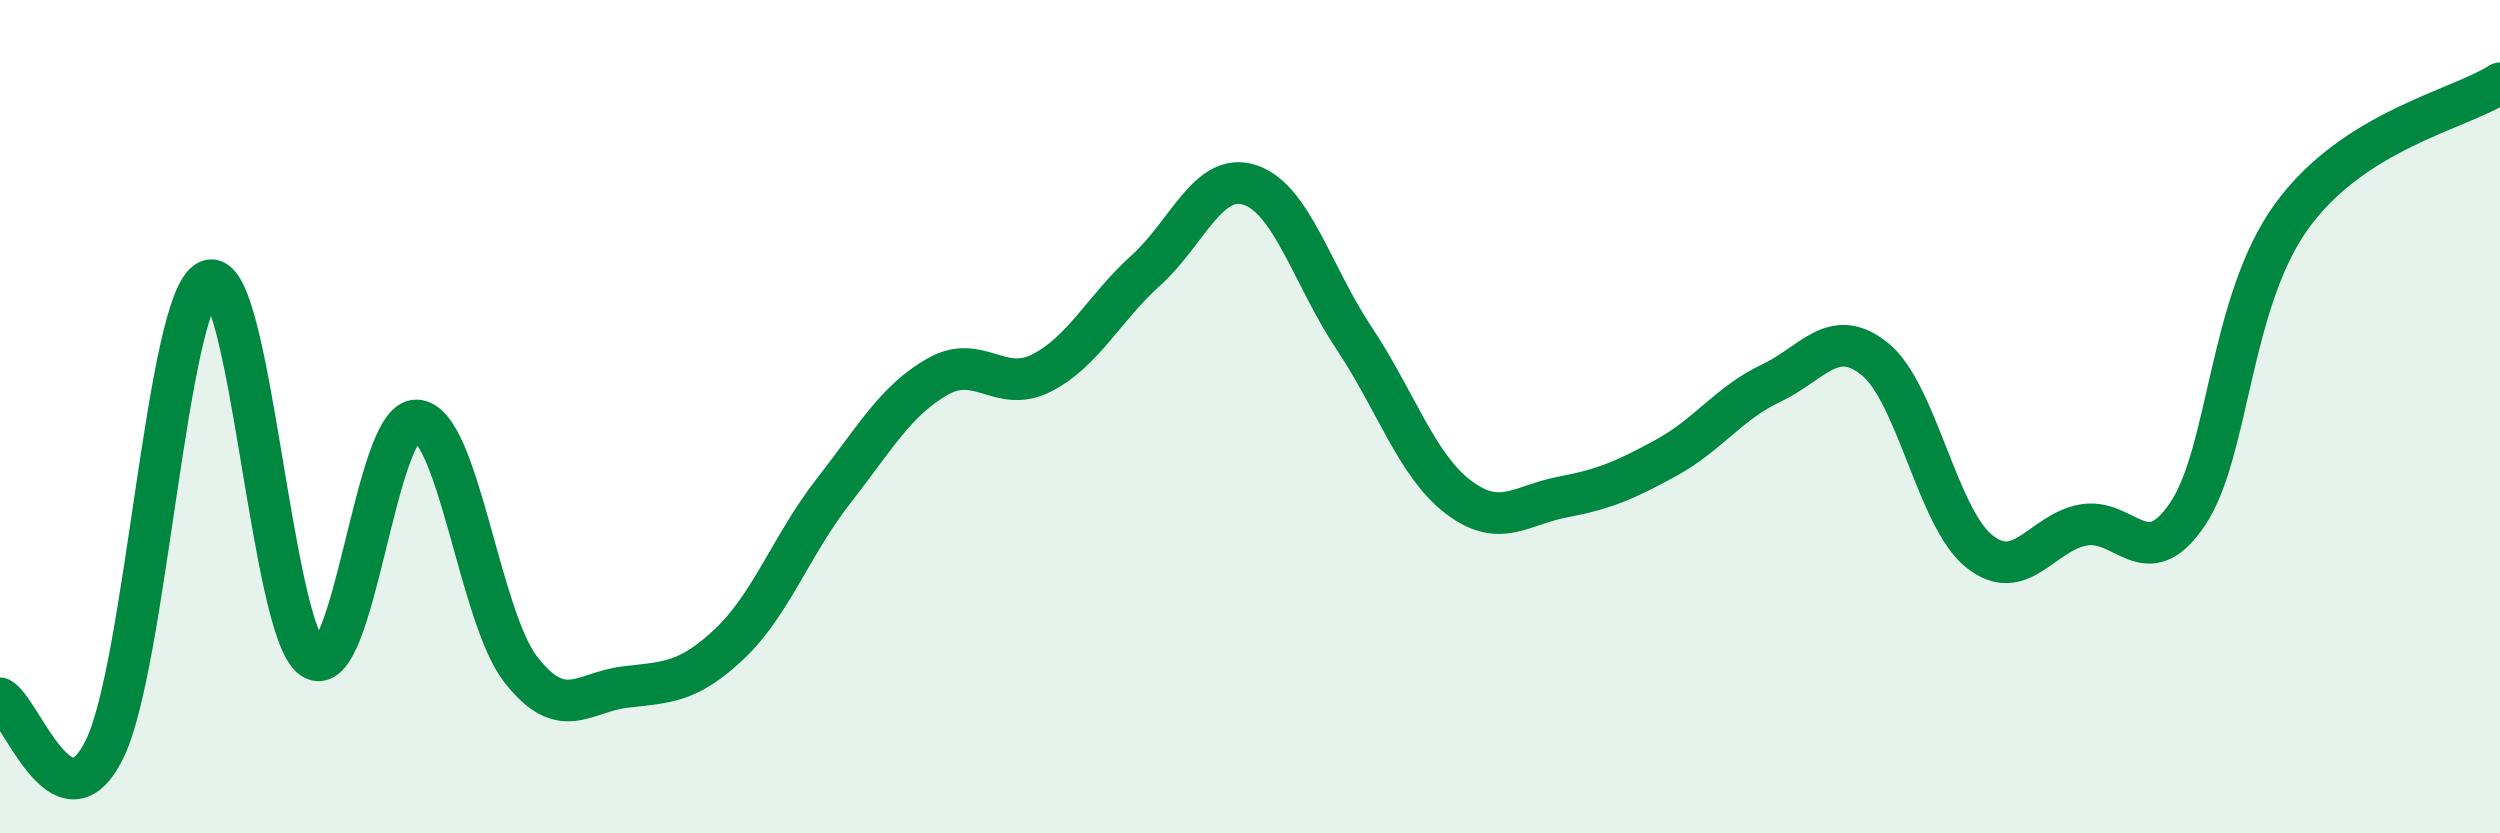
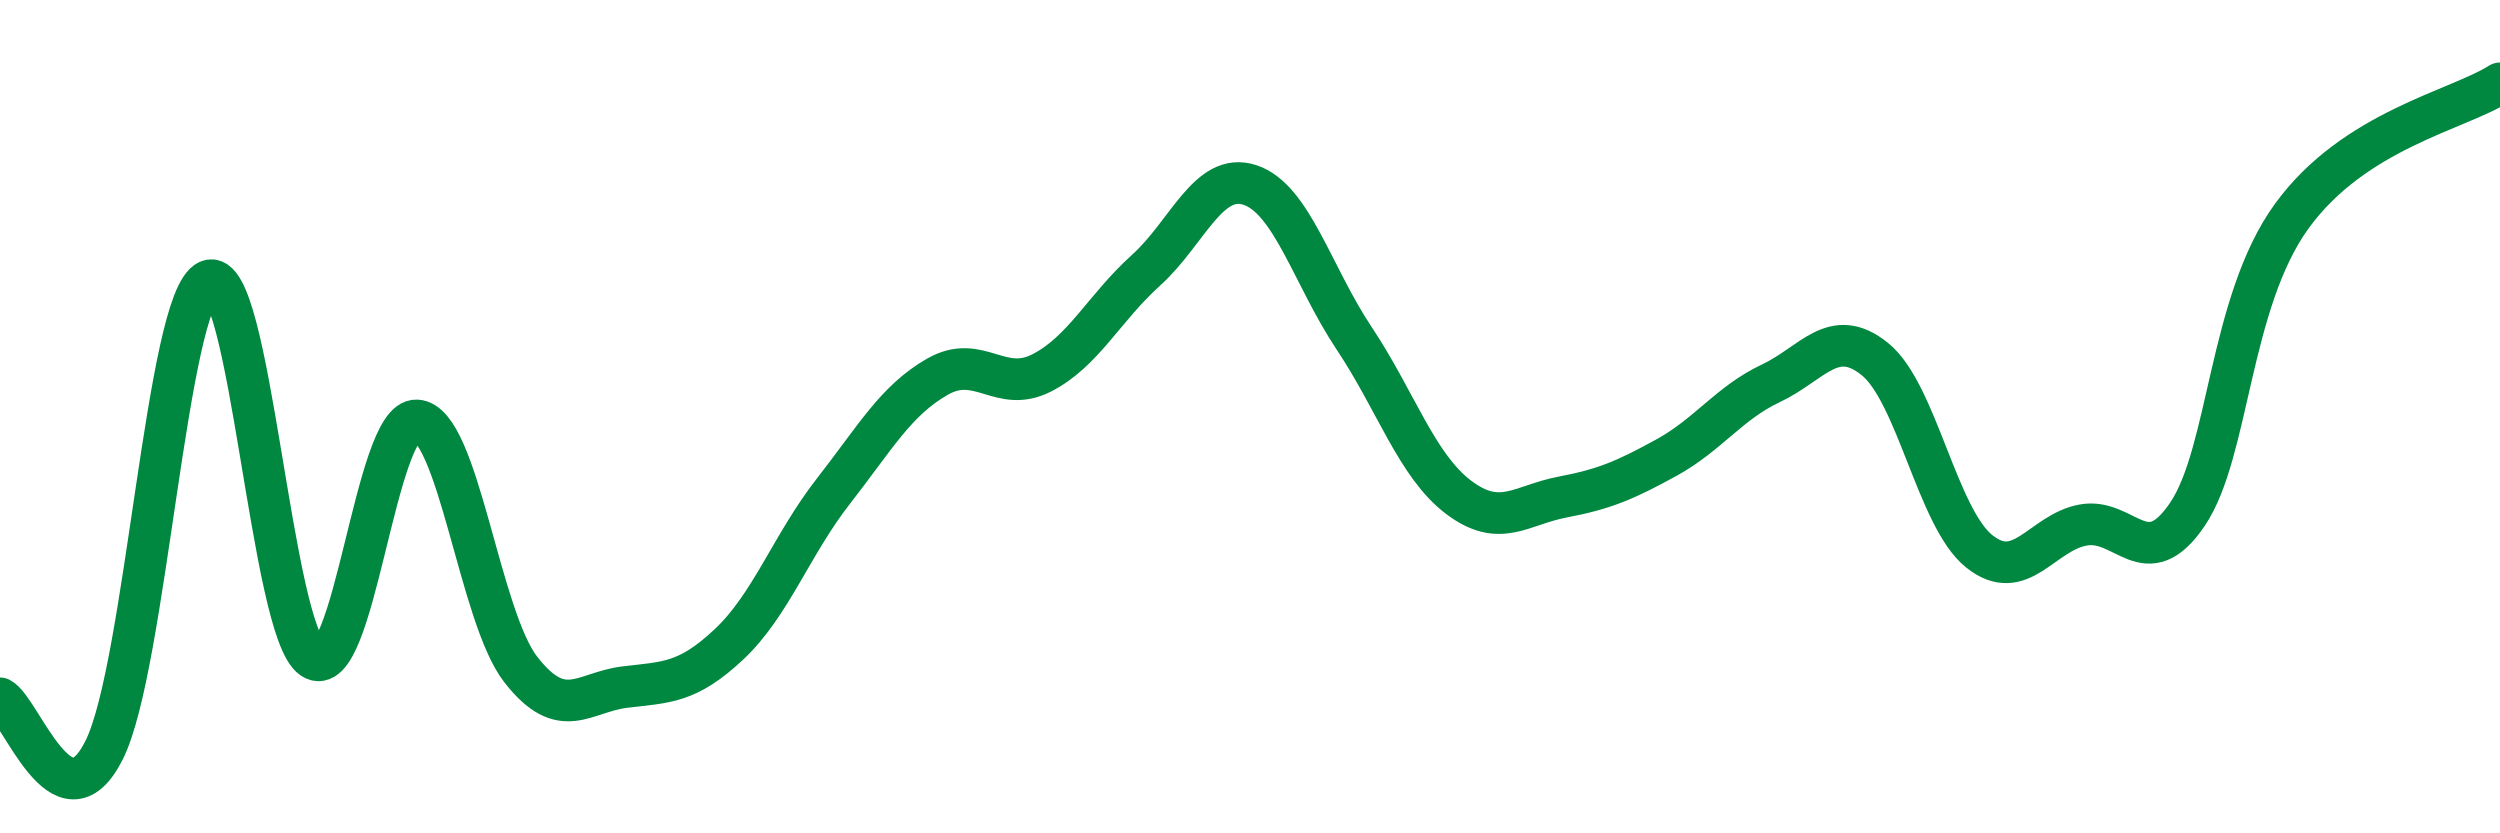
<svg xmlns="http://www.w3.org/2000/svg" width="60" height="20" viewBox="0 0 60 20">
-   <path d="M 0,16.76 C 0.5,17.01 1.5,20 2.5,18 C 3.5,16 4,7.18 5,6.74 C 6,6.3 6.5,15.13 7.5,15.8 C 8.5,16.47 9,10.04 10,10.09 C 11,10.14 11.5,14.79 12.5,16.07 C 13.5,17.35 14,16.61 15,16.49 C 16,16.37 16.5,16.4 17.5,15.46 C 18.5,14.52 19,13.07 20,11.79 C 21,10.51 21.5,9.61 22.5,9.04 C 23.5,8.47 24,9.46 25,8.95 C 26,8.44 26.5,7.39 27.5,6.49 C 28.5,5.59 29,4.11 30,4.44 C 31,4.77 31.5,6.62 32.5,8.12 C 33.5,9.62 34,11.17 35,11.93 C 36,12.69 36.5,12.12 37.5,11.93 C 38.5,11.74 39,11.53 40,10.98 C 41,10.43 41.5,9.67 42.5,9.2 C 43.5,8.73 44,7.81 45,8.62 C 46,9.43 46.5,12.43 47.5,13.23 C 48.5,14.03 49,12.78 50,12.6 C 51,12.42 51.5,13.82 52.5,12.34 C 53.5,10.86 53.5,7.26 55,5.19 C 56.5,3.12 59,2.64 60,2L60 20L0 20Z" fill="#008740" opacity="0.1" stroke-linecap="round" stroke-linejoin="round" />
  <path d="M 0,16.76 C 0.5,17.01 1.5,20 2.5,18 C 3.5,16 4,7.18 5,6.74 C 6,6.3 6.5,15.13 7.5,15.8 C 8.5,16.47 9,10.04 10,10.09 C 11,10.14 11.5,14.79 12.5,16.07 C 13.5,17.35 14,16.61 15,16.49 C 16,16.37 16.5,16.4 17.5,15.46 C 18.5,14.52 19,13.07 20,11.79 C 21,10.51 21.5,9.61 22.5,9.04 C 23.5,8.47 24,9.46 25,8.95 C 26,8.44 26.5,7.39 27.5,6.49 C 28.5,5.59 29,4.11 30,4.44 C 31,4.77 31.5,6.62 32.5,8.12 C 33.5,9.62 34,11.17 35,11.93 C 36,12.69 36.5,12.12 37.5,11.93 C 38.5,11.74 39,11.53 40,10.98 C 41,10.43 41.5,9.67 42.5,9.2 C 43.5,8.73 44,7.81 45,8.62 C 46,9.43 46.5,12.43 47.5,13.23 C 48.5,14.03 49,12.78 50,12.6 C 51,12.42 51.5,13.82 52.5,12.34 C 53.5,10.86 53.5,7.26 55,5.19 C 56.5,3.12 59,2.64 60,2" stroke="#008740" stroke-width="1" fill="none" stroke-linecap="round" stroke-linejoin="round" />
</svg>